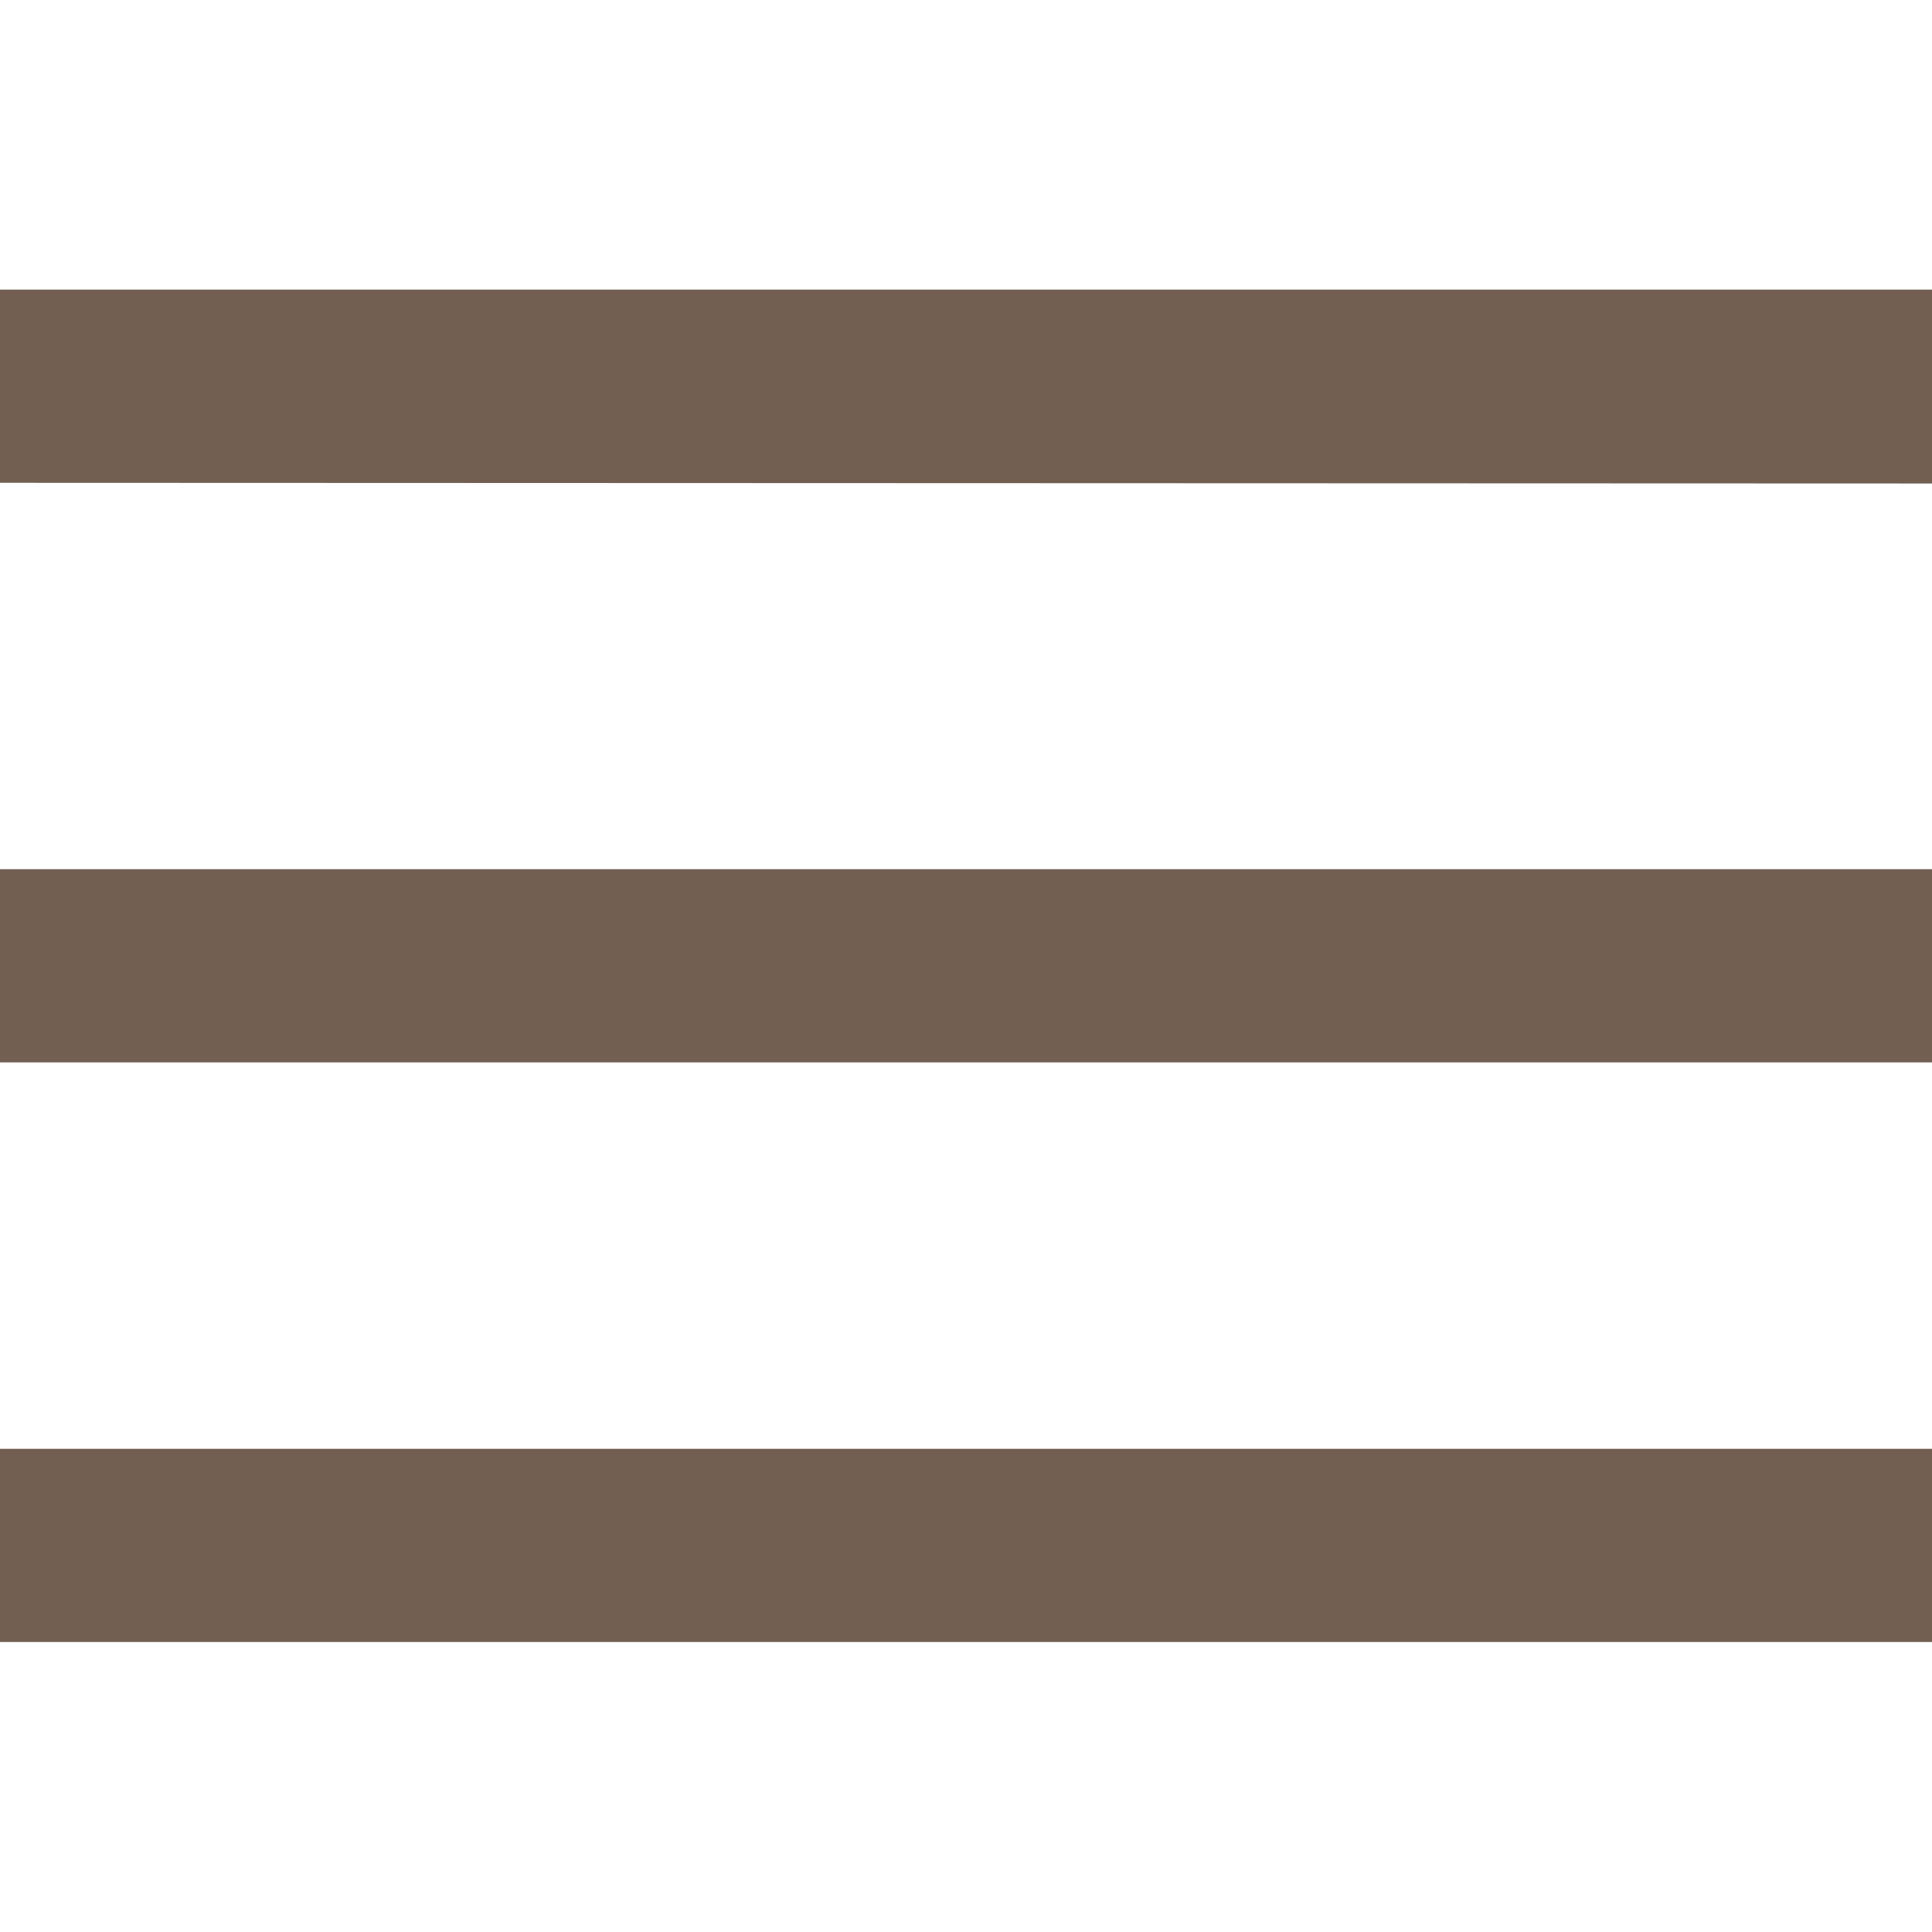
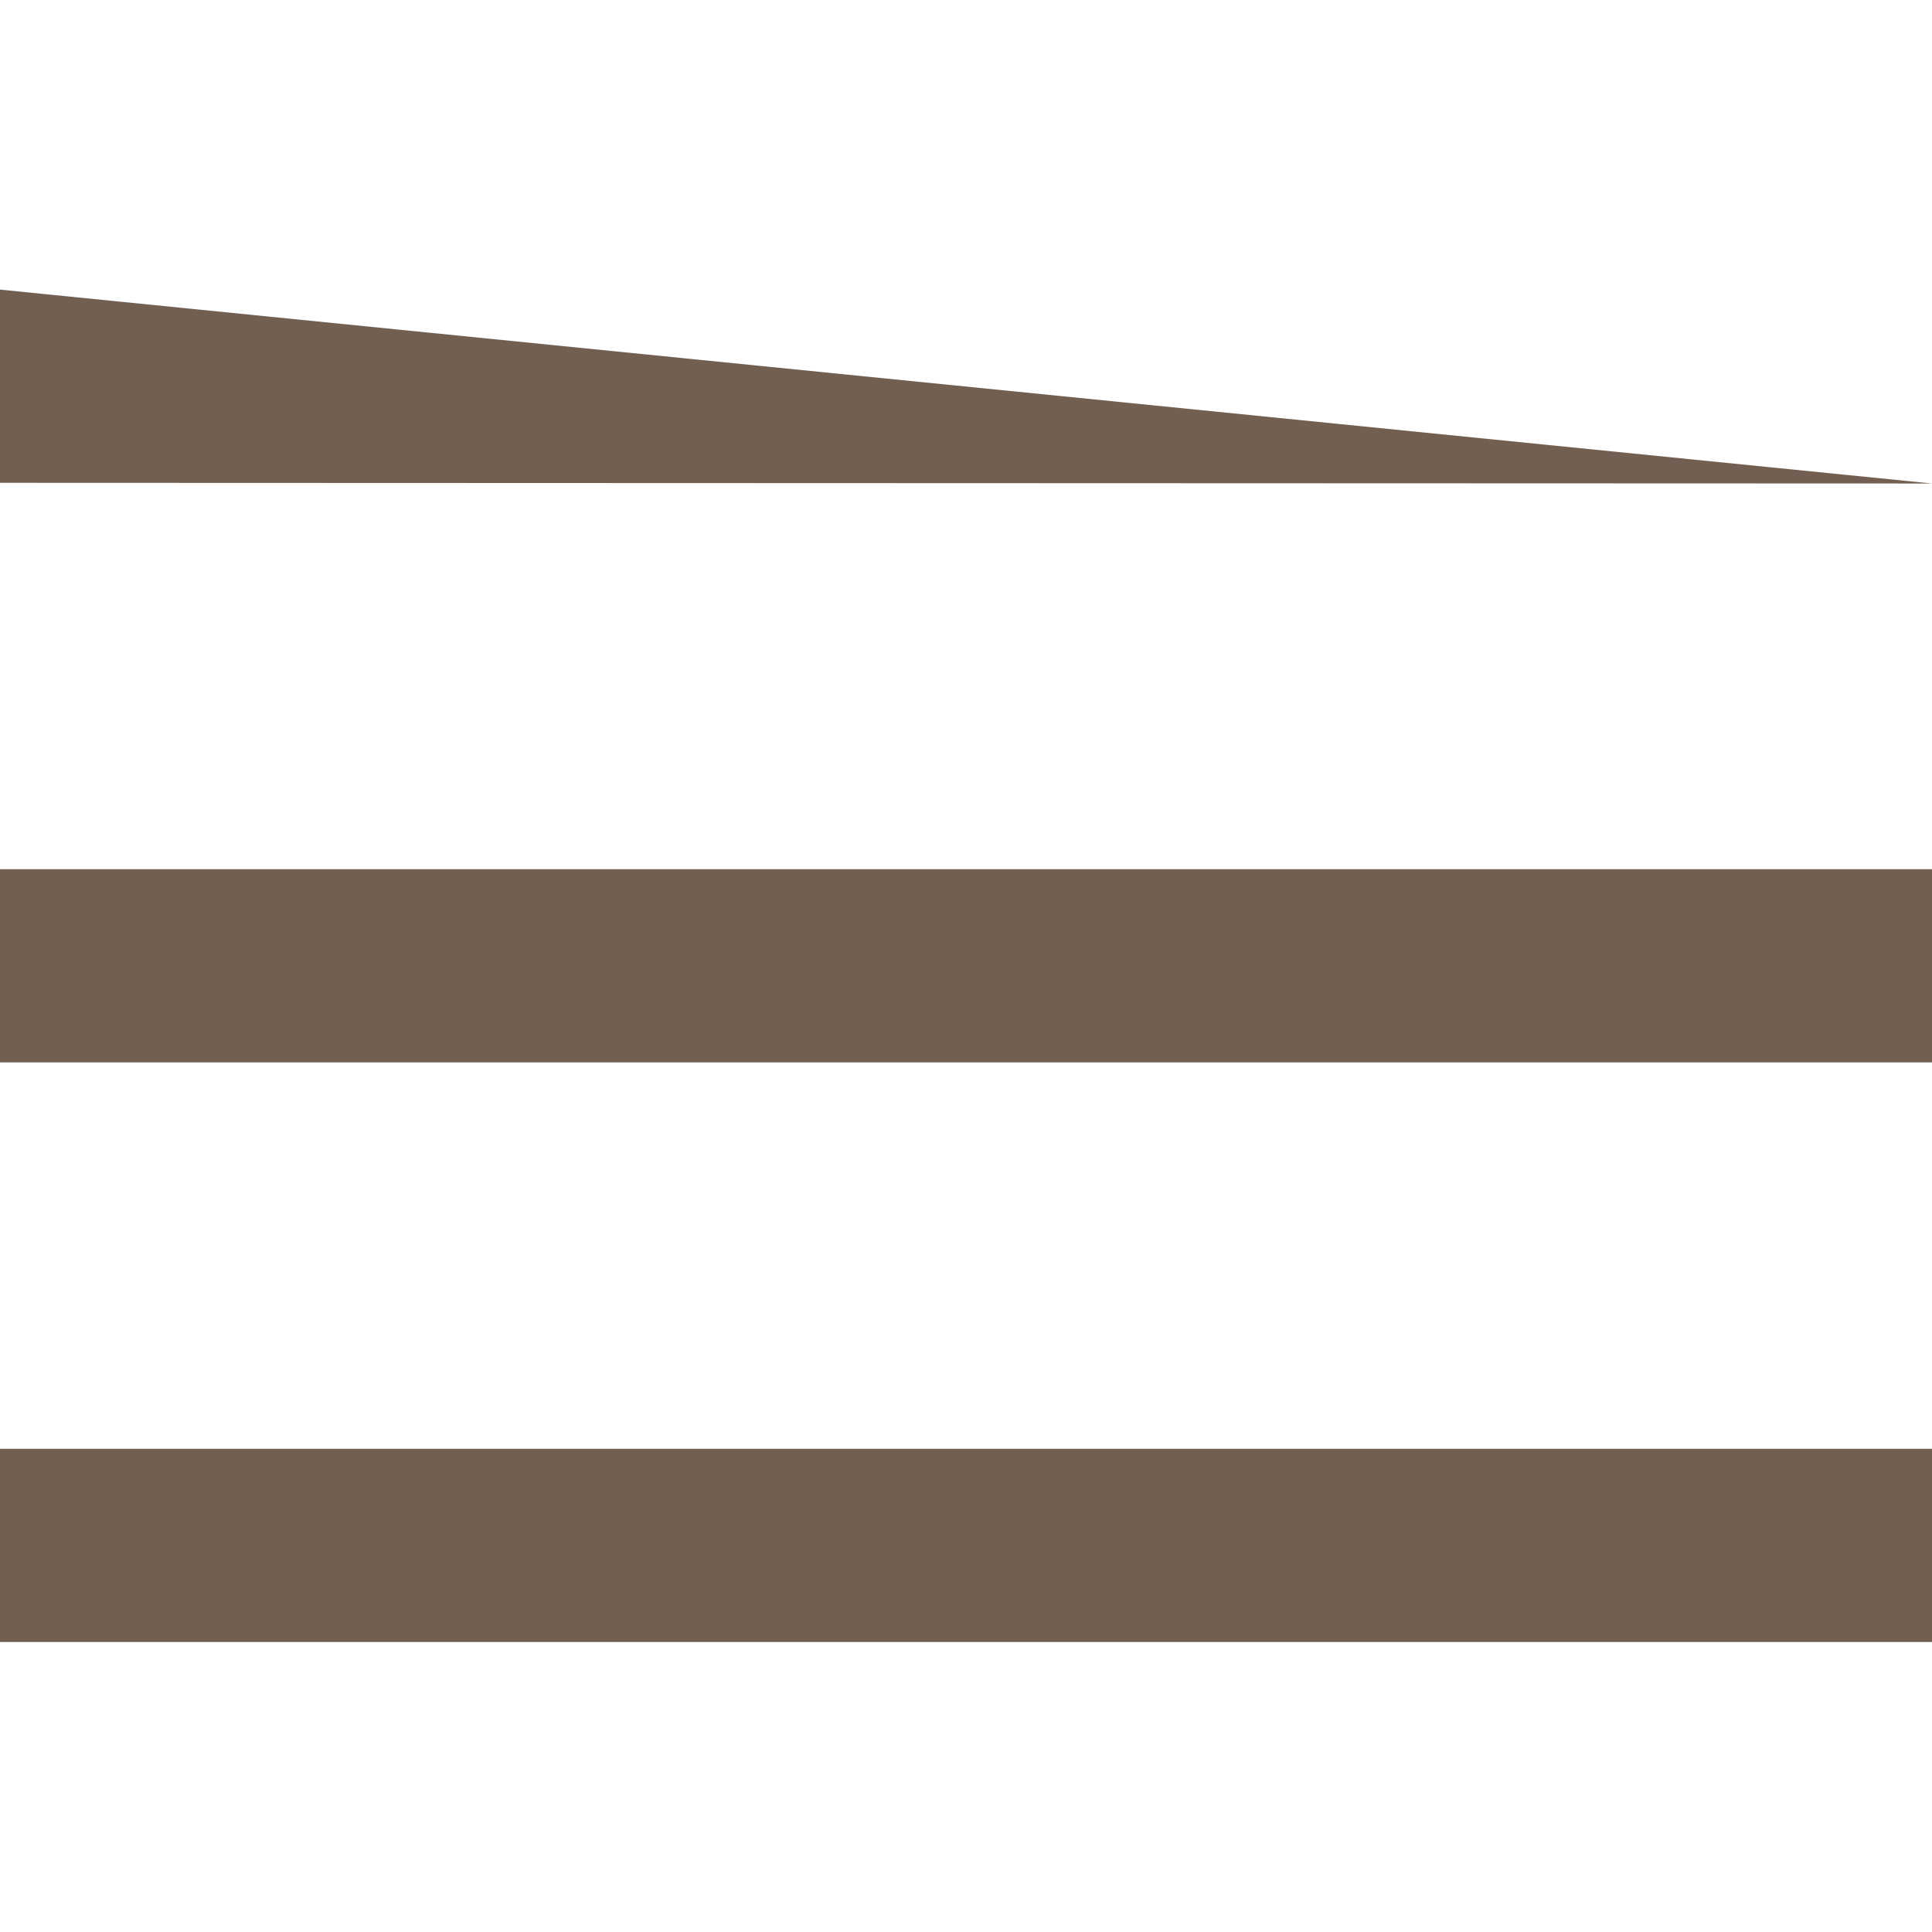
<svg xmlns="http://www.w3.org/2000/svg" viewBox="0 0 50 50" version="1.1" width="50px" height="50px">
  <g id="surface1" transform="matrix(1, 0, 0, 1, 0, -0.005)">
-     <path style="fill: rgb(114, 95, 81); stroke-linecap: round;" d="M 0 7.5 L 0 12.5 L 50 12.518 L 50 7.5 L 0 7.5 Z M 0 22.5 L 0 27.5 L 50 27.5 L 50 22.5 L 0 22.5 Z M 0 37.5 L 0 42.5 L 50 42.5 L 50 37.5 L 0 37.5 Z" />
+     <path style="fill: rgb(114, 95, 81); stroke-linecap: round;" d="M 0 7.5 L 0 12.5 L 50 12.518 L 0 7.5 Z M 0 22.5 L 0 27.5 L 50 27.5 L 50 22.5 L 0 22.5 Z M 0 37.5 L 0 42.5 L 50 42.5 L 50 37.5 L 0 37.5 Z" />
  </g>
</svg>